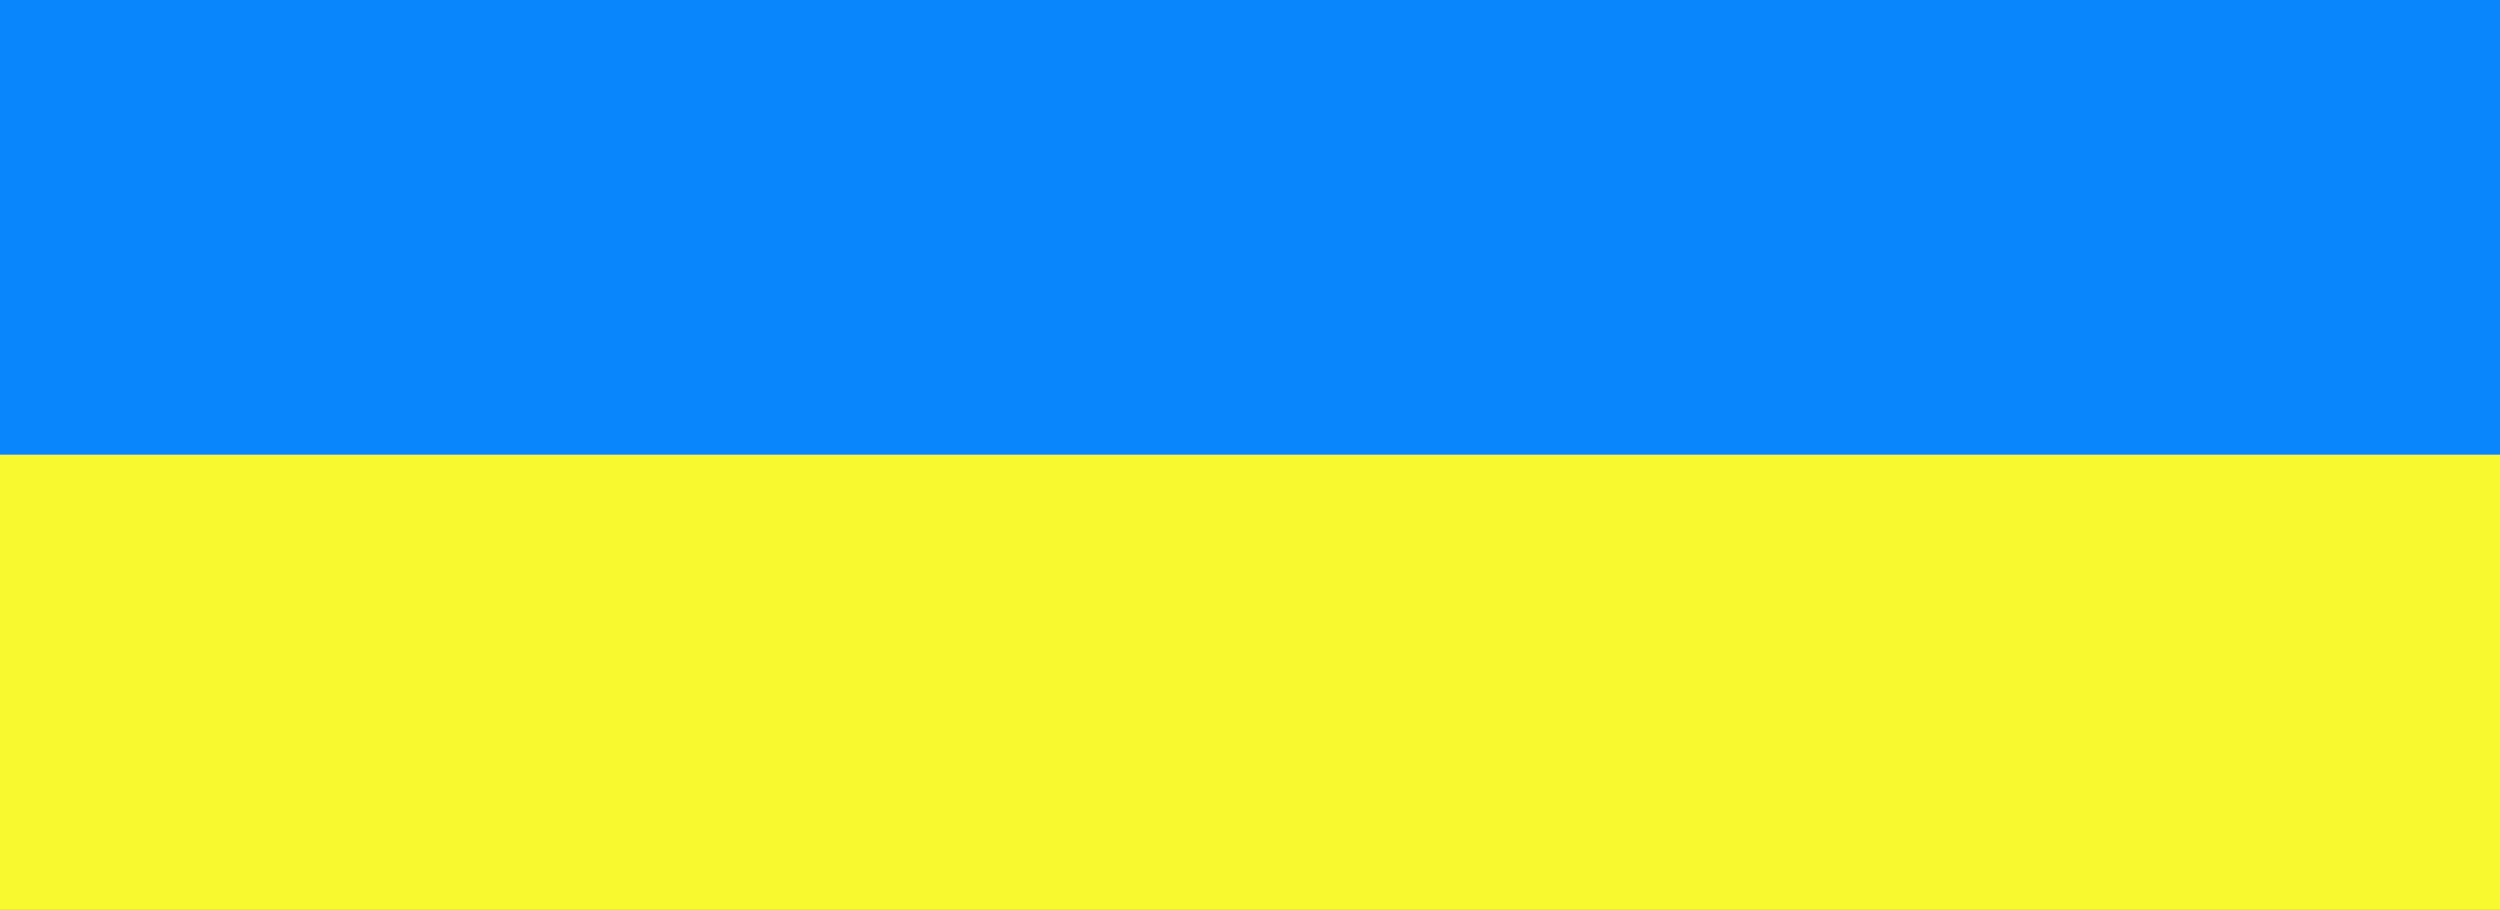
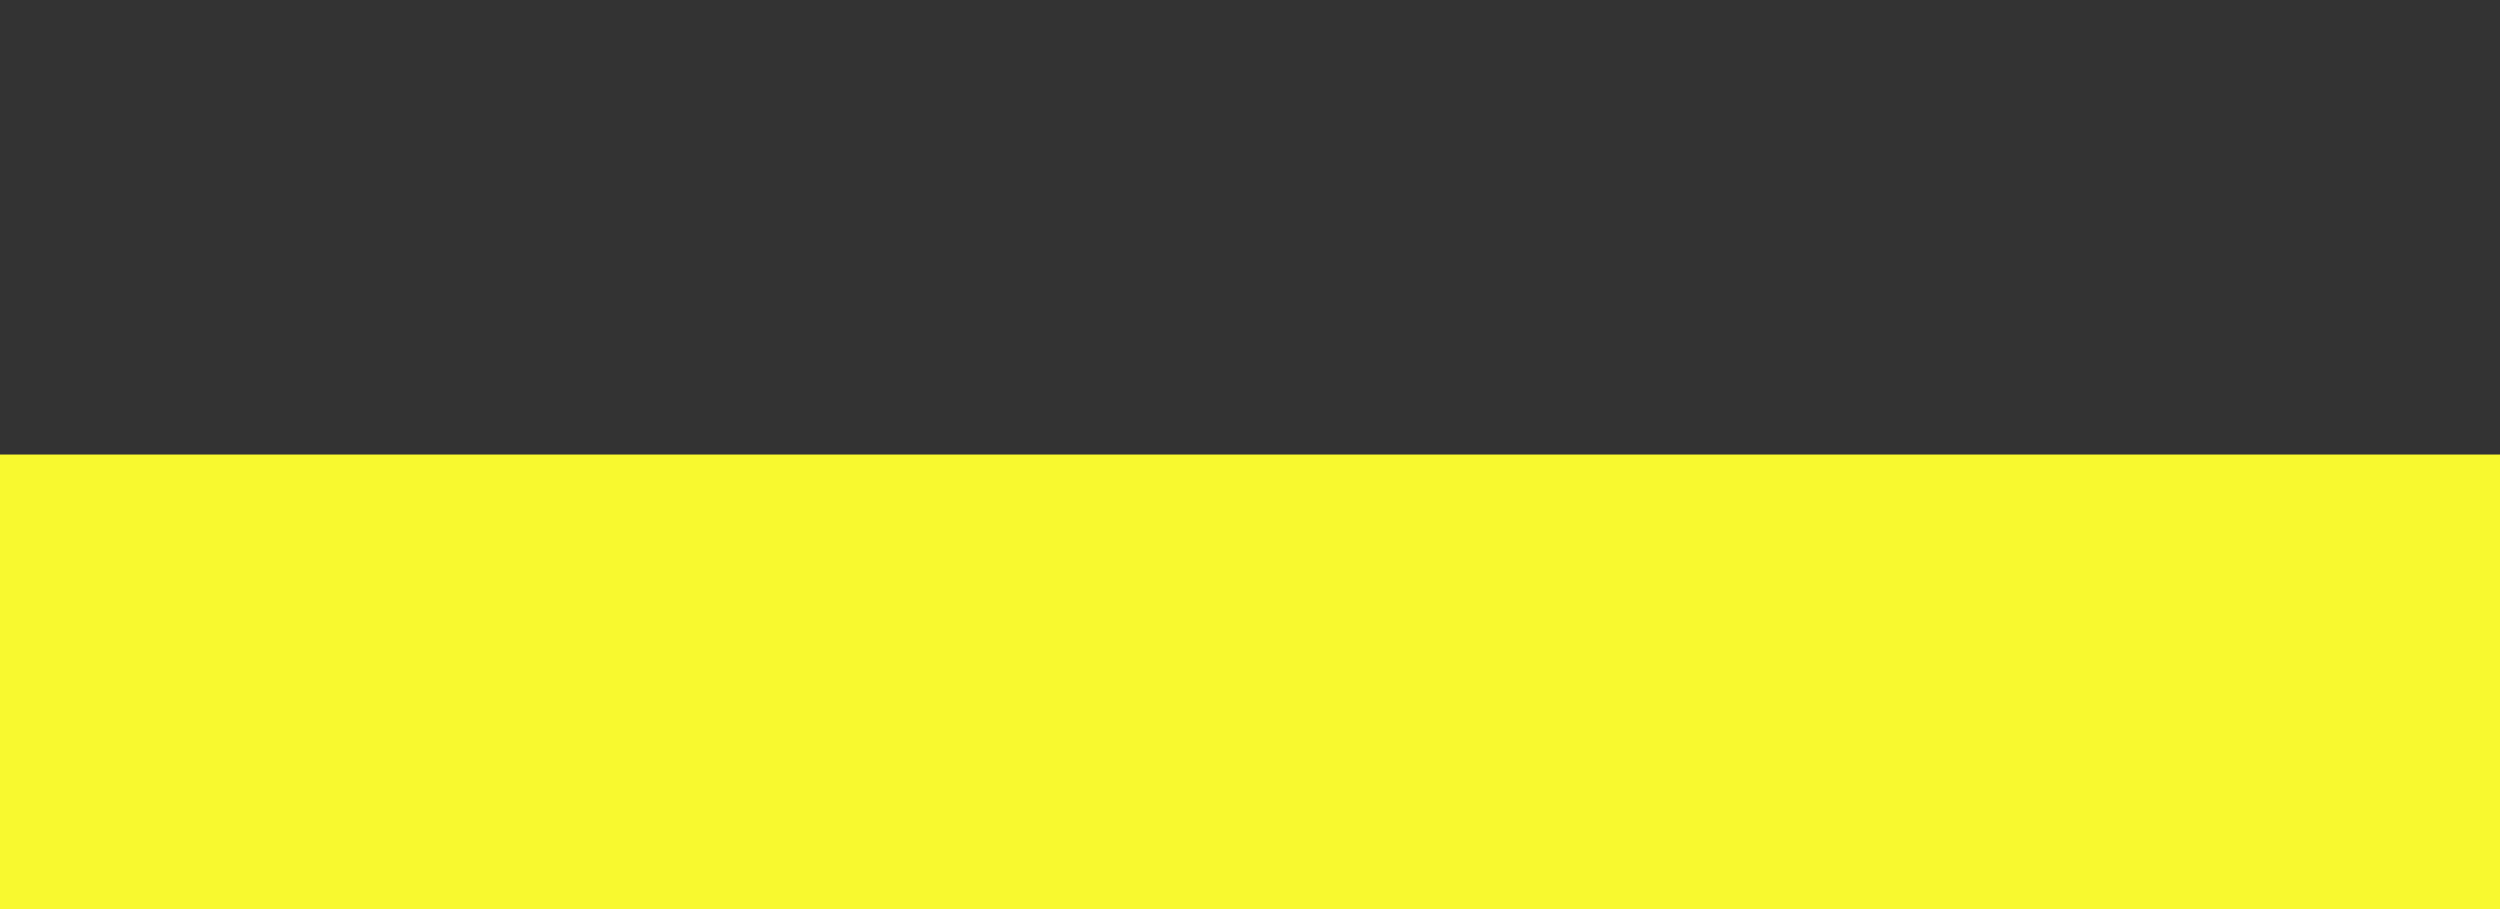
<svg xmlns="http://www.w3.org/2000/svg" width="110" height="40" fill="none">
  <rect width="100%" height="100%" fill="#333333" stroke="none" />
-   <path fill="#0986FC" d="M0 0h110v20H0z" />
  <path fill="#F8F92F" d="M0 20h110v20H0z" />
</svg>